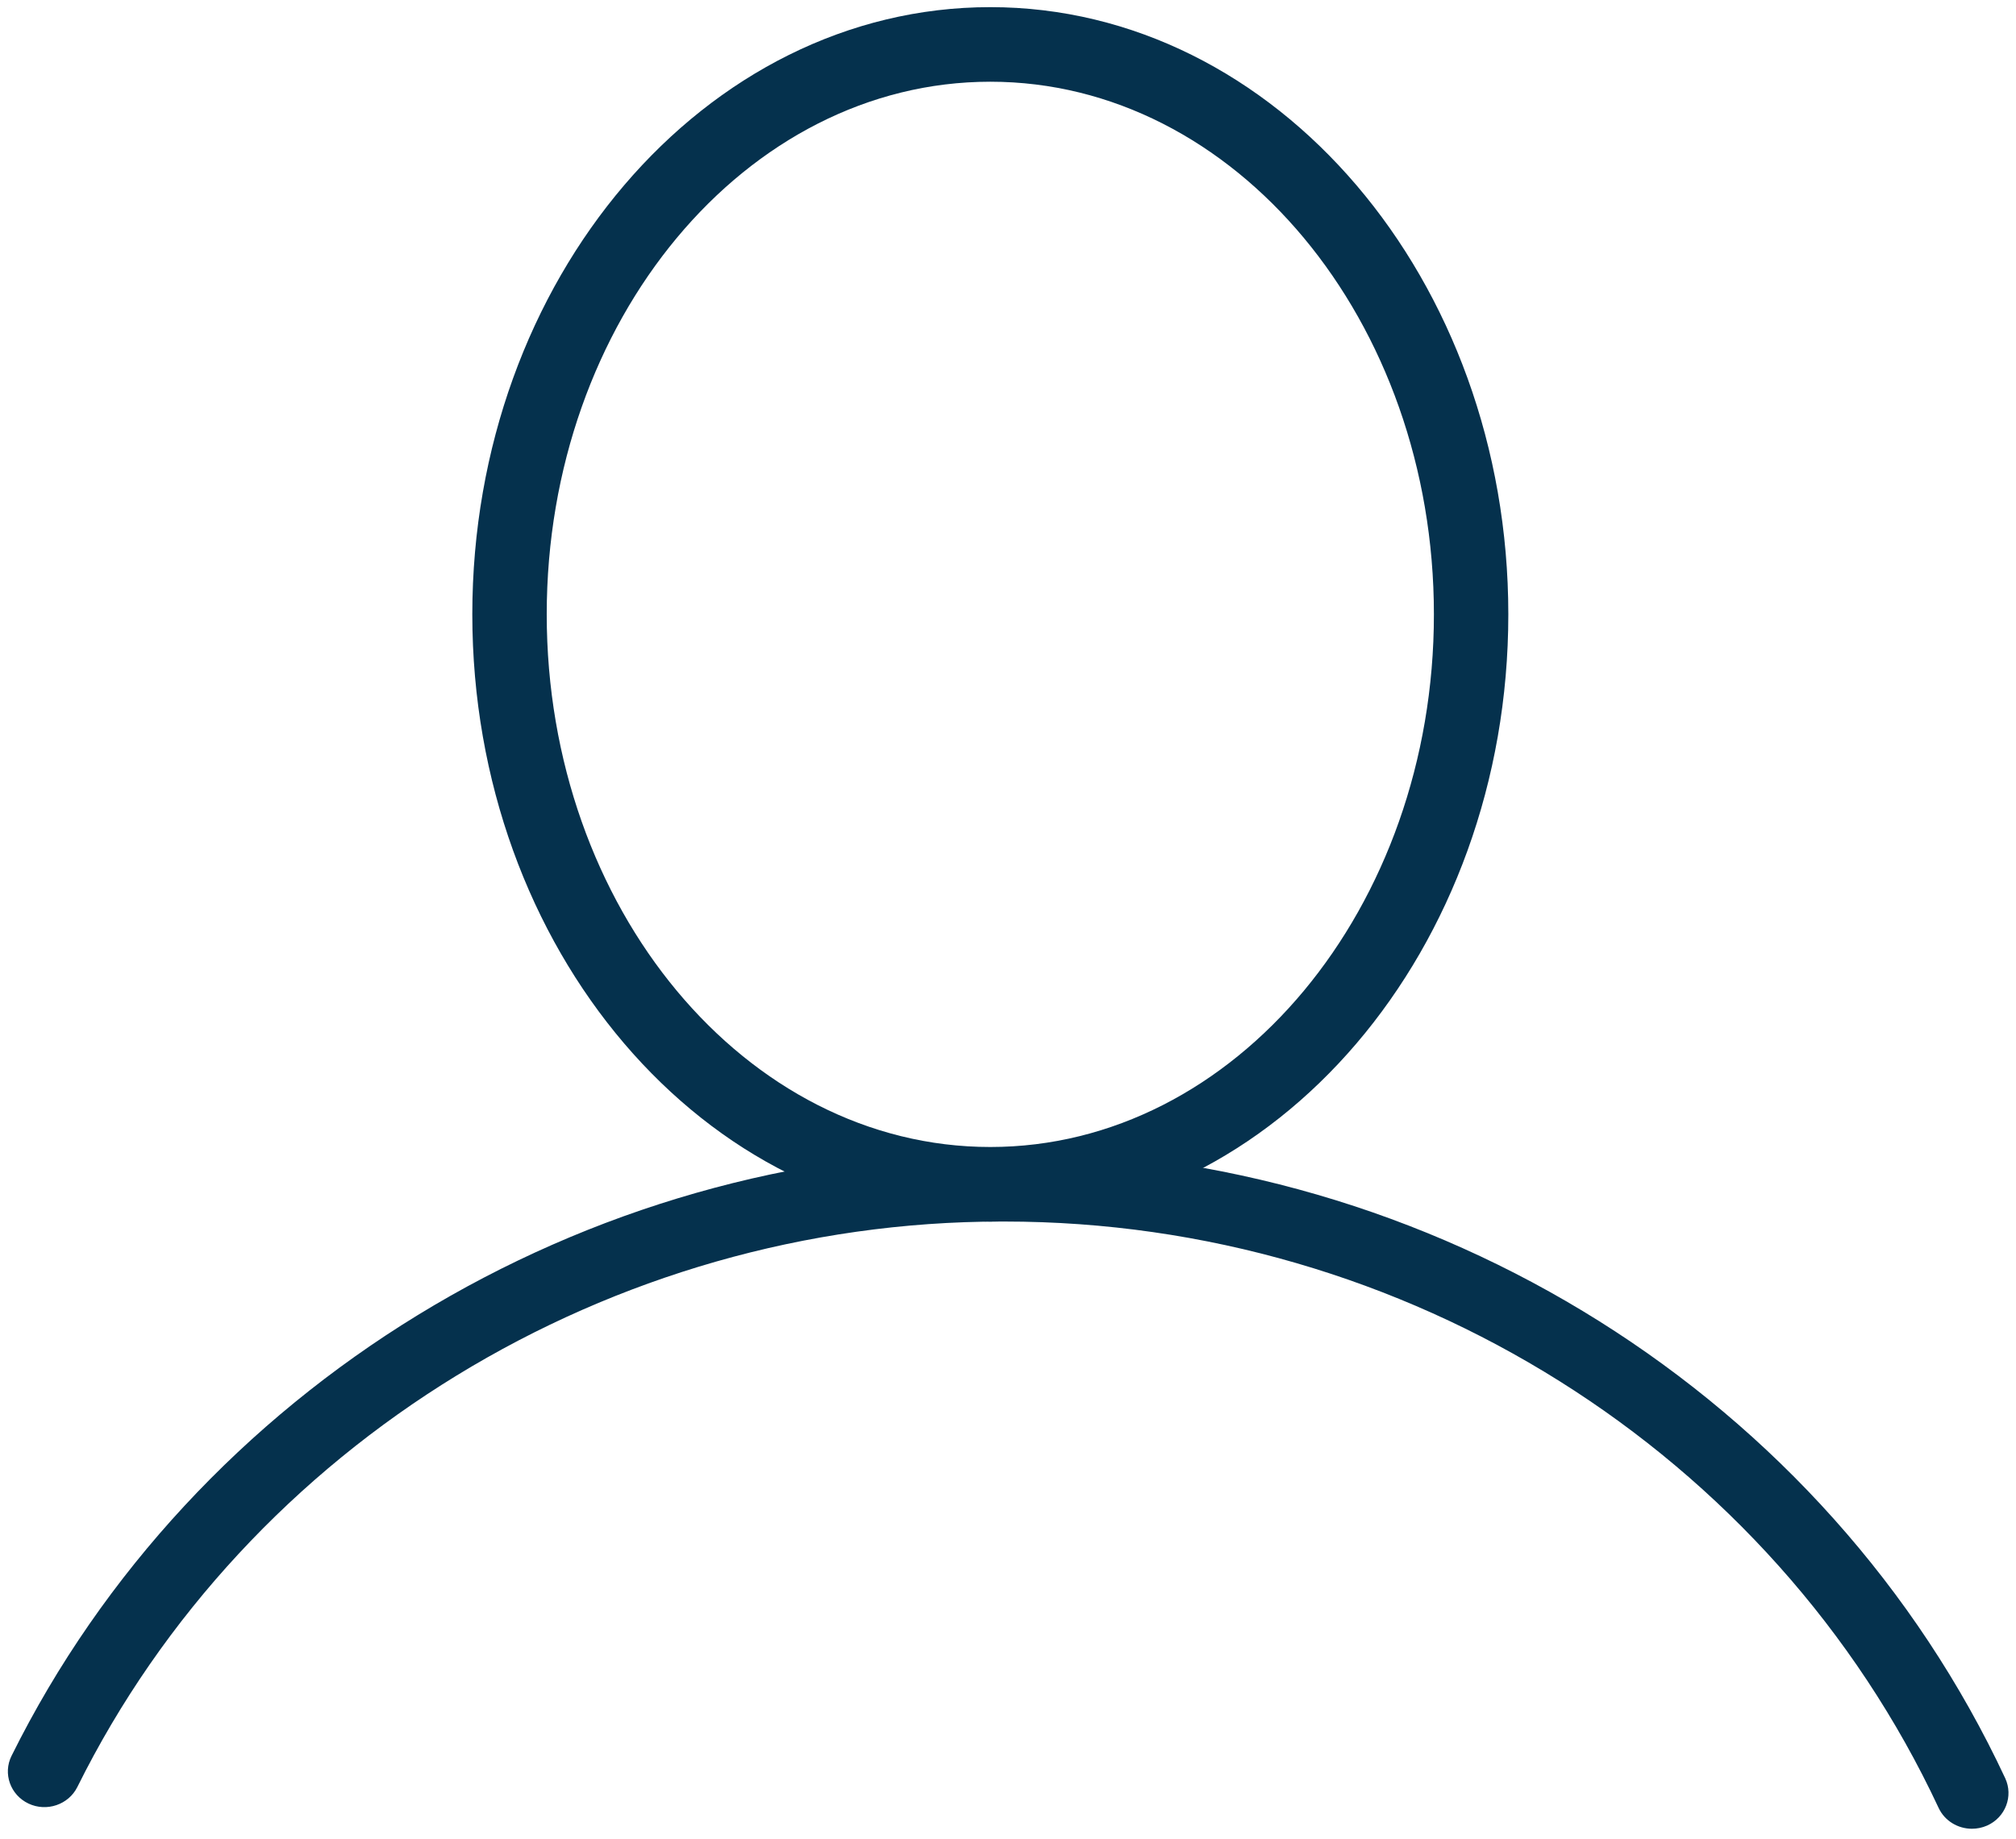
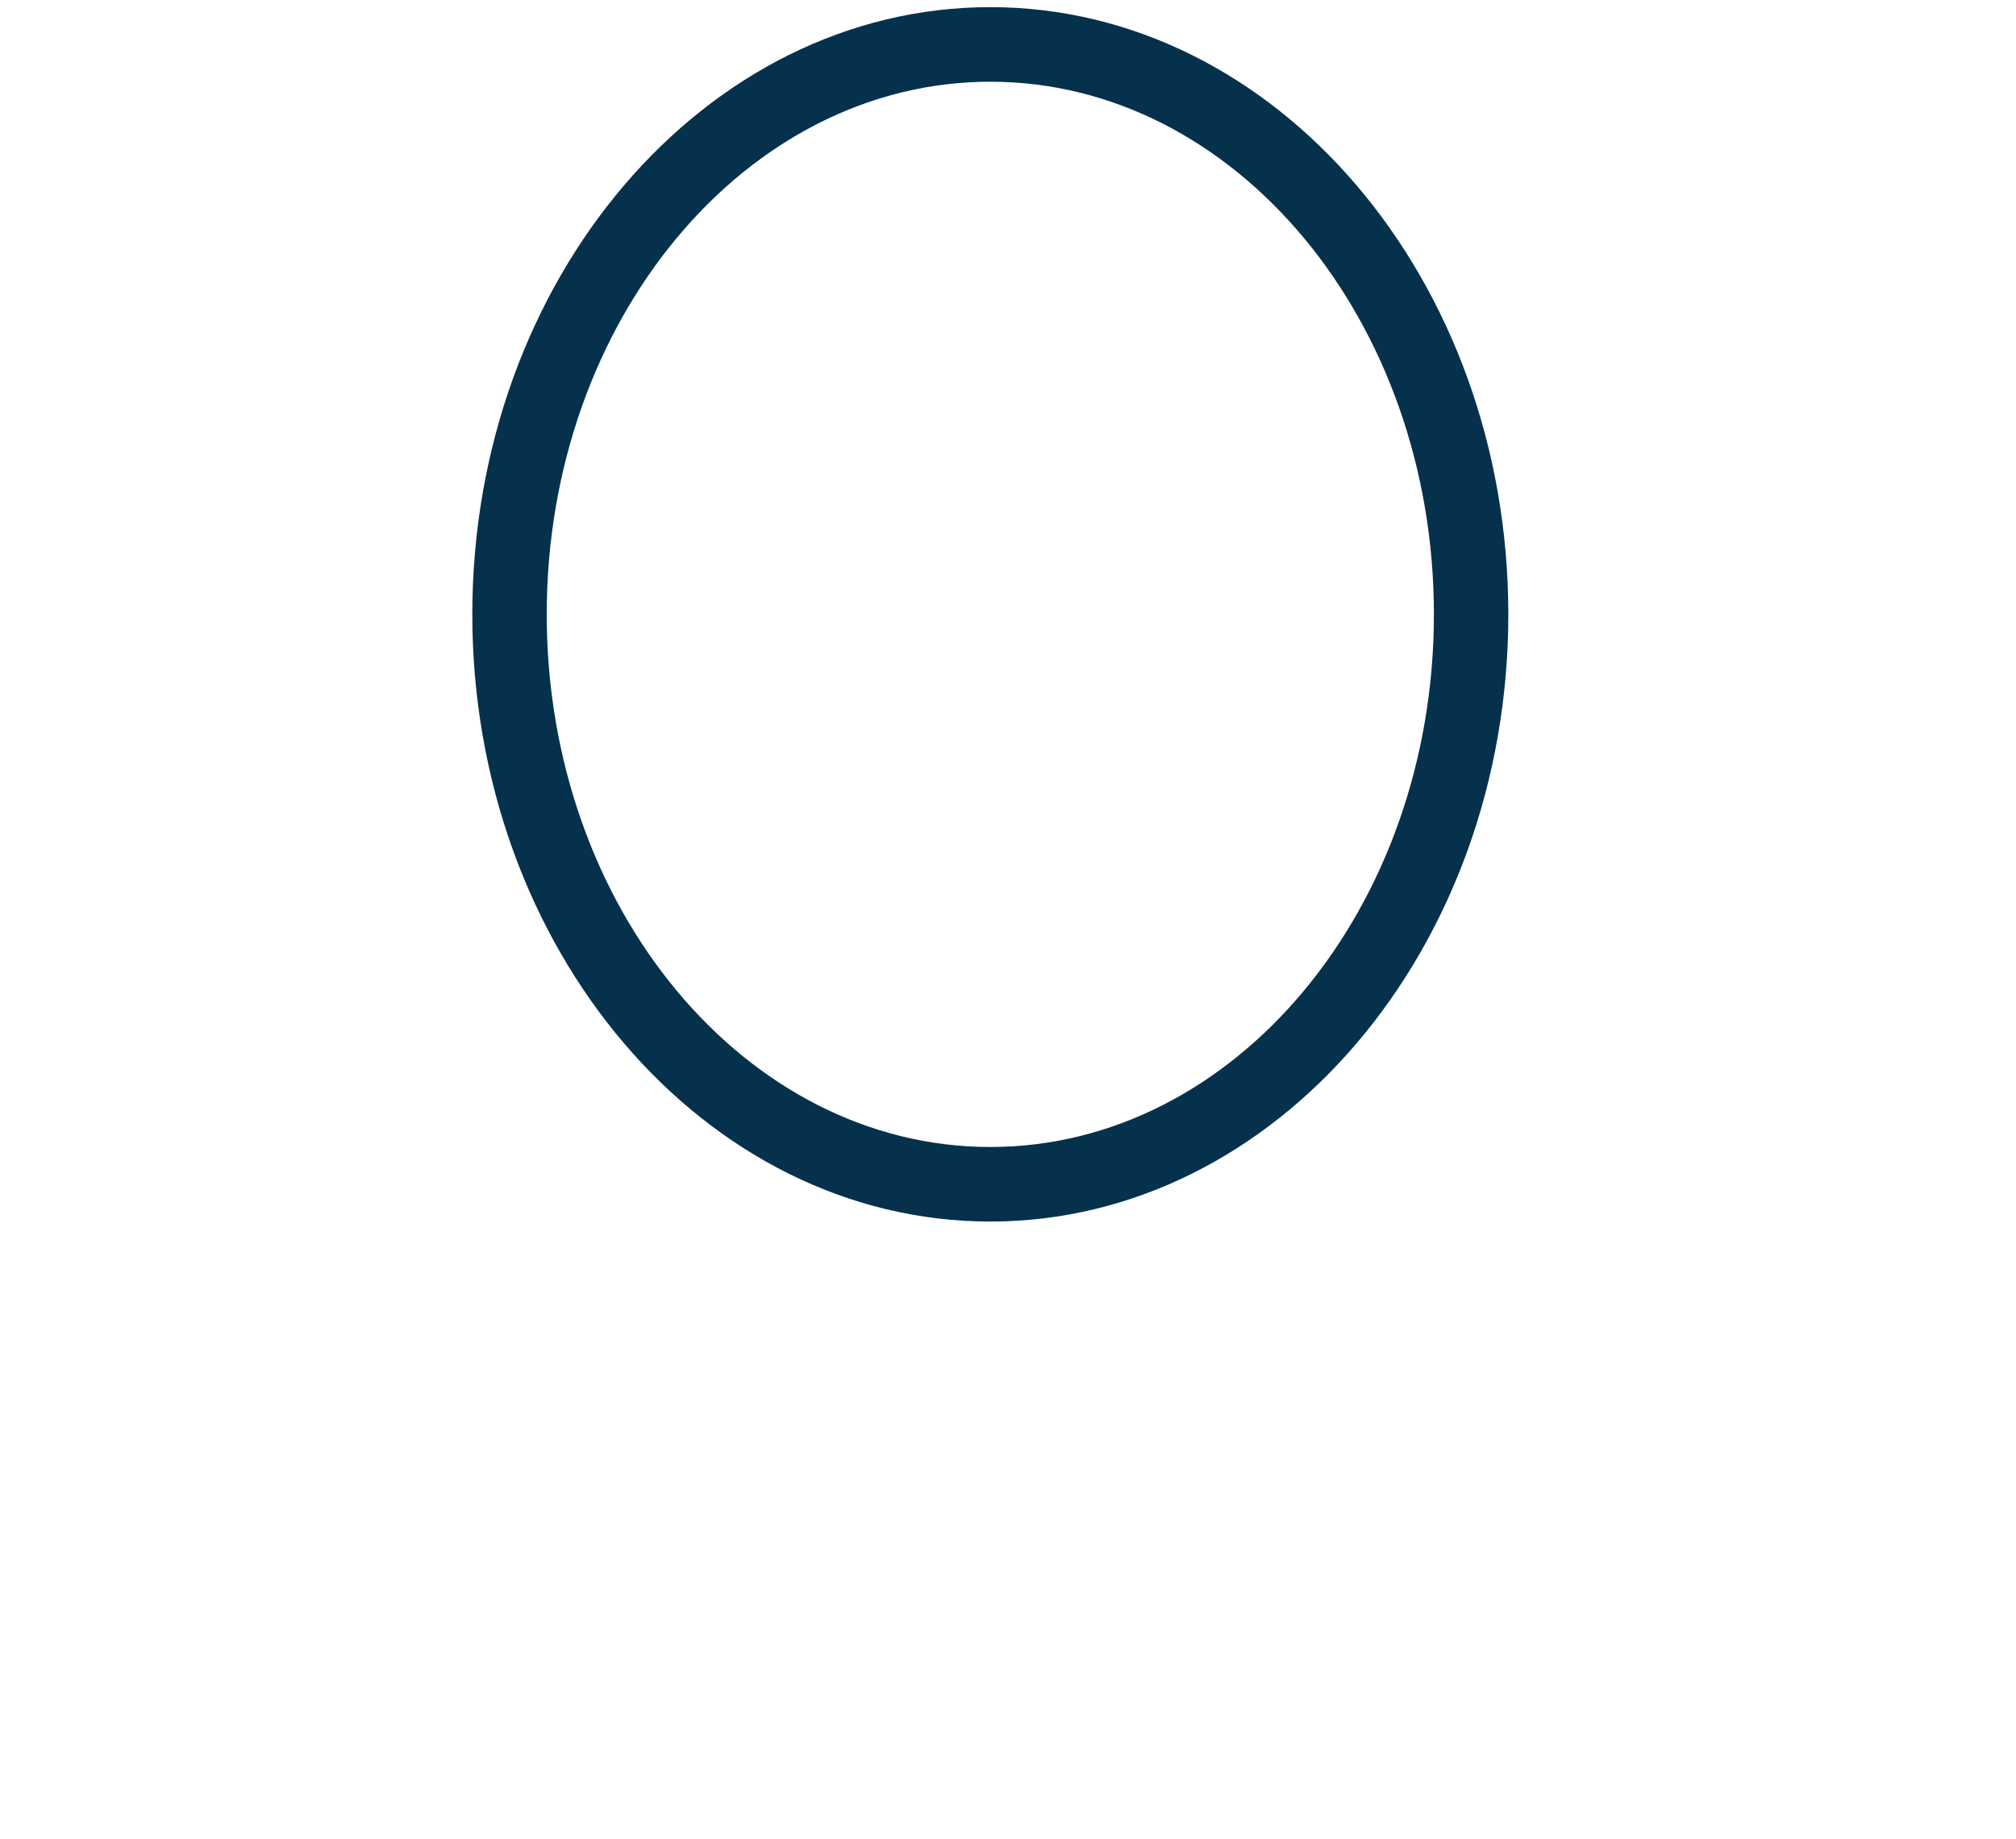
<svg xmlns="http://www.w3.org/2000/svg" width="57px" height="52px" viewBox="0 0 57 52" version="1.1">
  <title>new-user</title>
  <desc>Created with Sketch.</desc>
  <g id="-ICONS" stroke="none" stroke-width="1" fill="none" fill-rule="evenodd">
    <g id="Icon-Library-(100px-x-100px)" transform="translate(-22, -624)" fill="#05314D">
      <g id="new-user" transform="translate(0, 600)">
        <path d="M50,26.311 C43.084,26.311 37.458,33.068 37.458,41.374 C37.458,49.679 43.084,56.437 50,56.437 C56.916,56.437 62.542,49.679 62.542,41.374 C62.542,33.068 56.916,26.311 50,26.311 M50,58.545 C41.924,58.545 35.354,50.842 35.354,41.374 C35.354,31.905 41.924,24.202 50,24.202 C58.076,24.202 64.646,31.905 64.646,41.374 C64.646,50.842 58.076,58.545 50,58.545" id="Fill-150" />
-         <path d="M77.754,75.717 C77.361,75.717 76.985,75.498 76.812,75.127 C72.106,65.054 61.739,58.545 50.403,58.545 L50.313,58.545 C39.263,58.545 29.007,64.822 24.187,74.536 C23.938,75.037 23.319,75.247 22.806,75.005 C22.292,74.762 22.077,74.157 22.326,73.656 C27.489,63.249 38.474,56.525 50.313,56.525 L50.403,56.525 C62.547,56.525 73.652,63.498 78.695,74.288 C78.931,74.796 78.702,75.395 78.183,75.627 C78.044,75.688 77.897,75.717 77.754,75.717" id="Fill-152" />
      </g>
    </g>
  </g>
</svg>